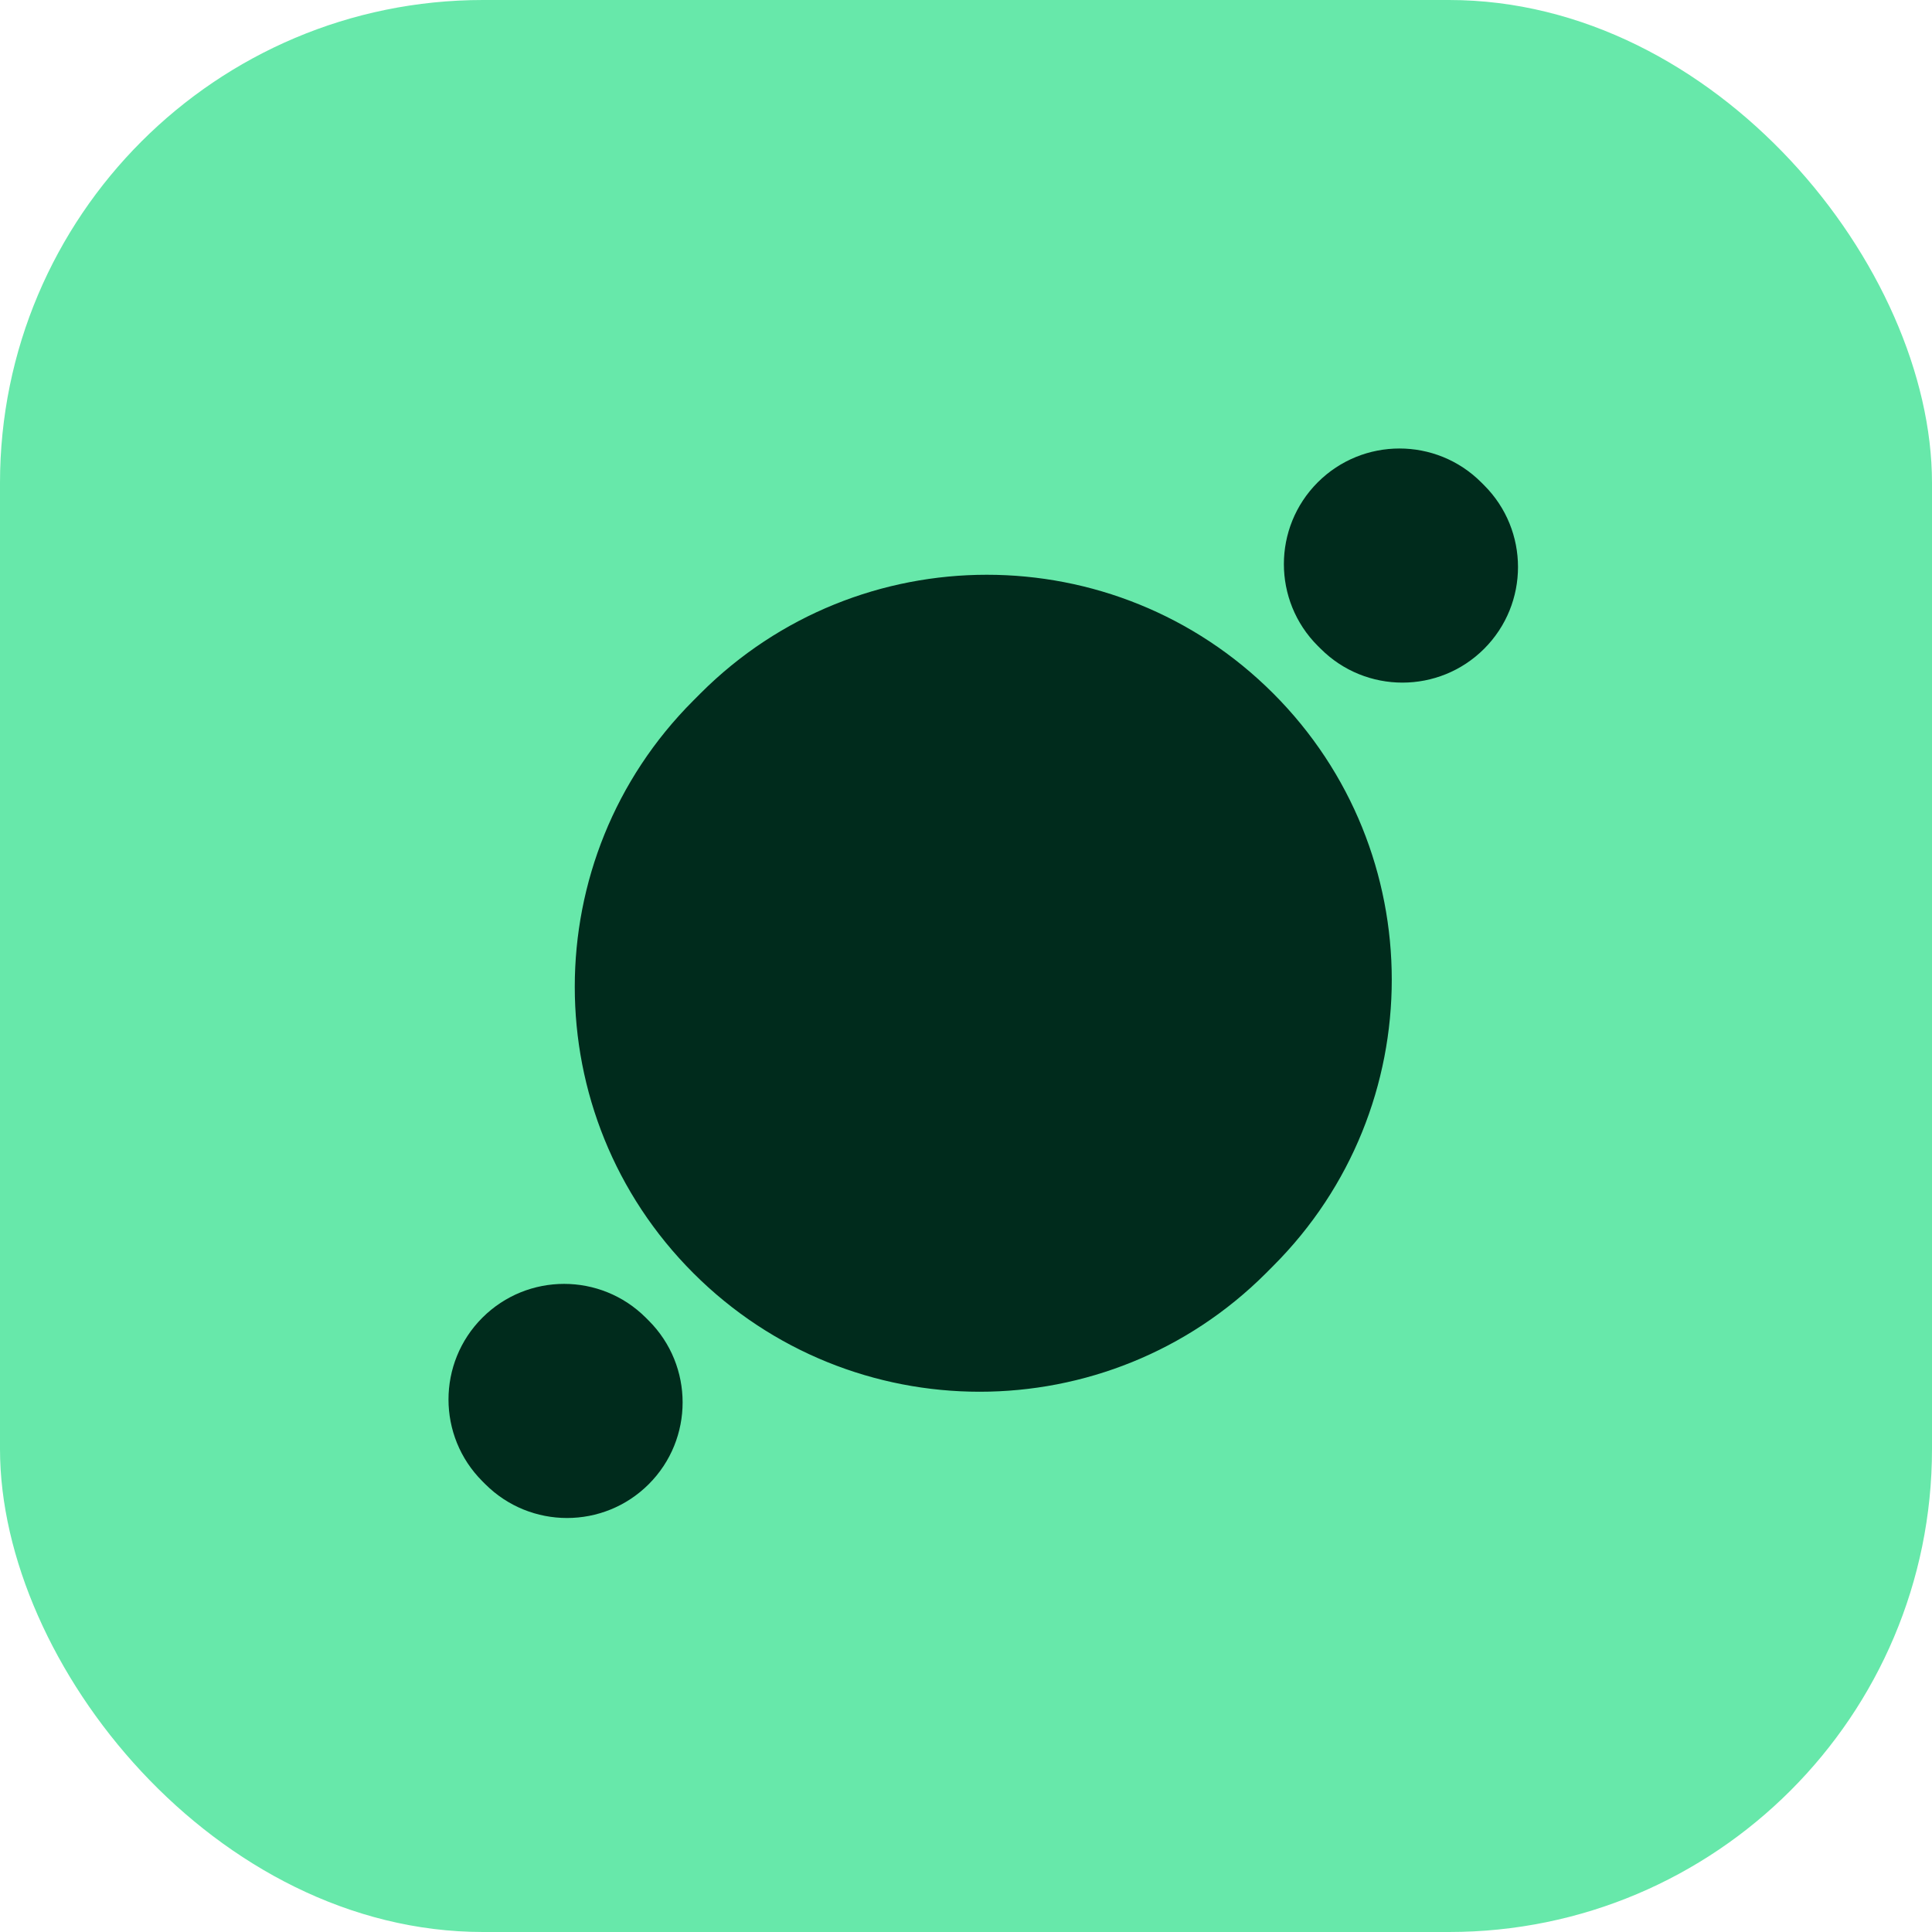
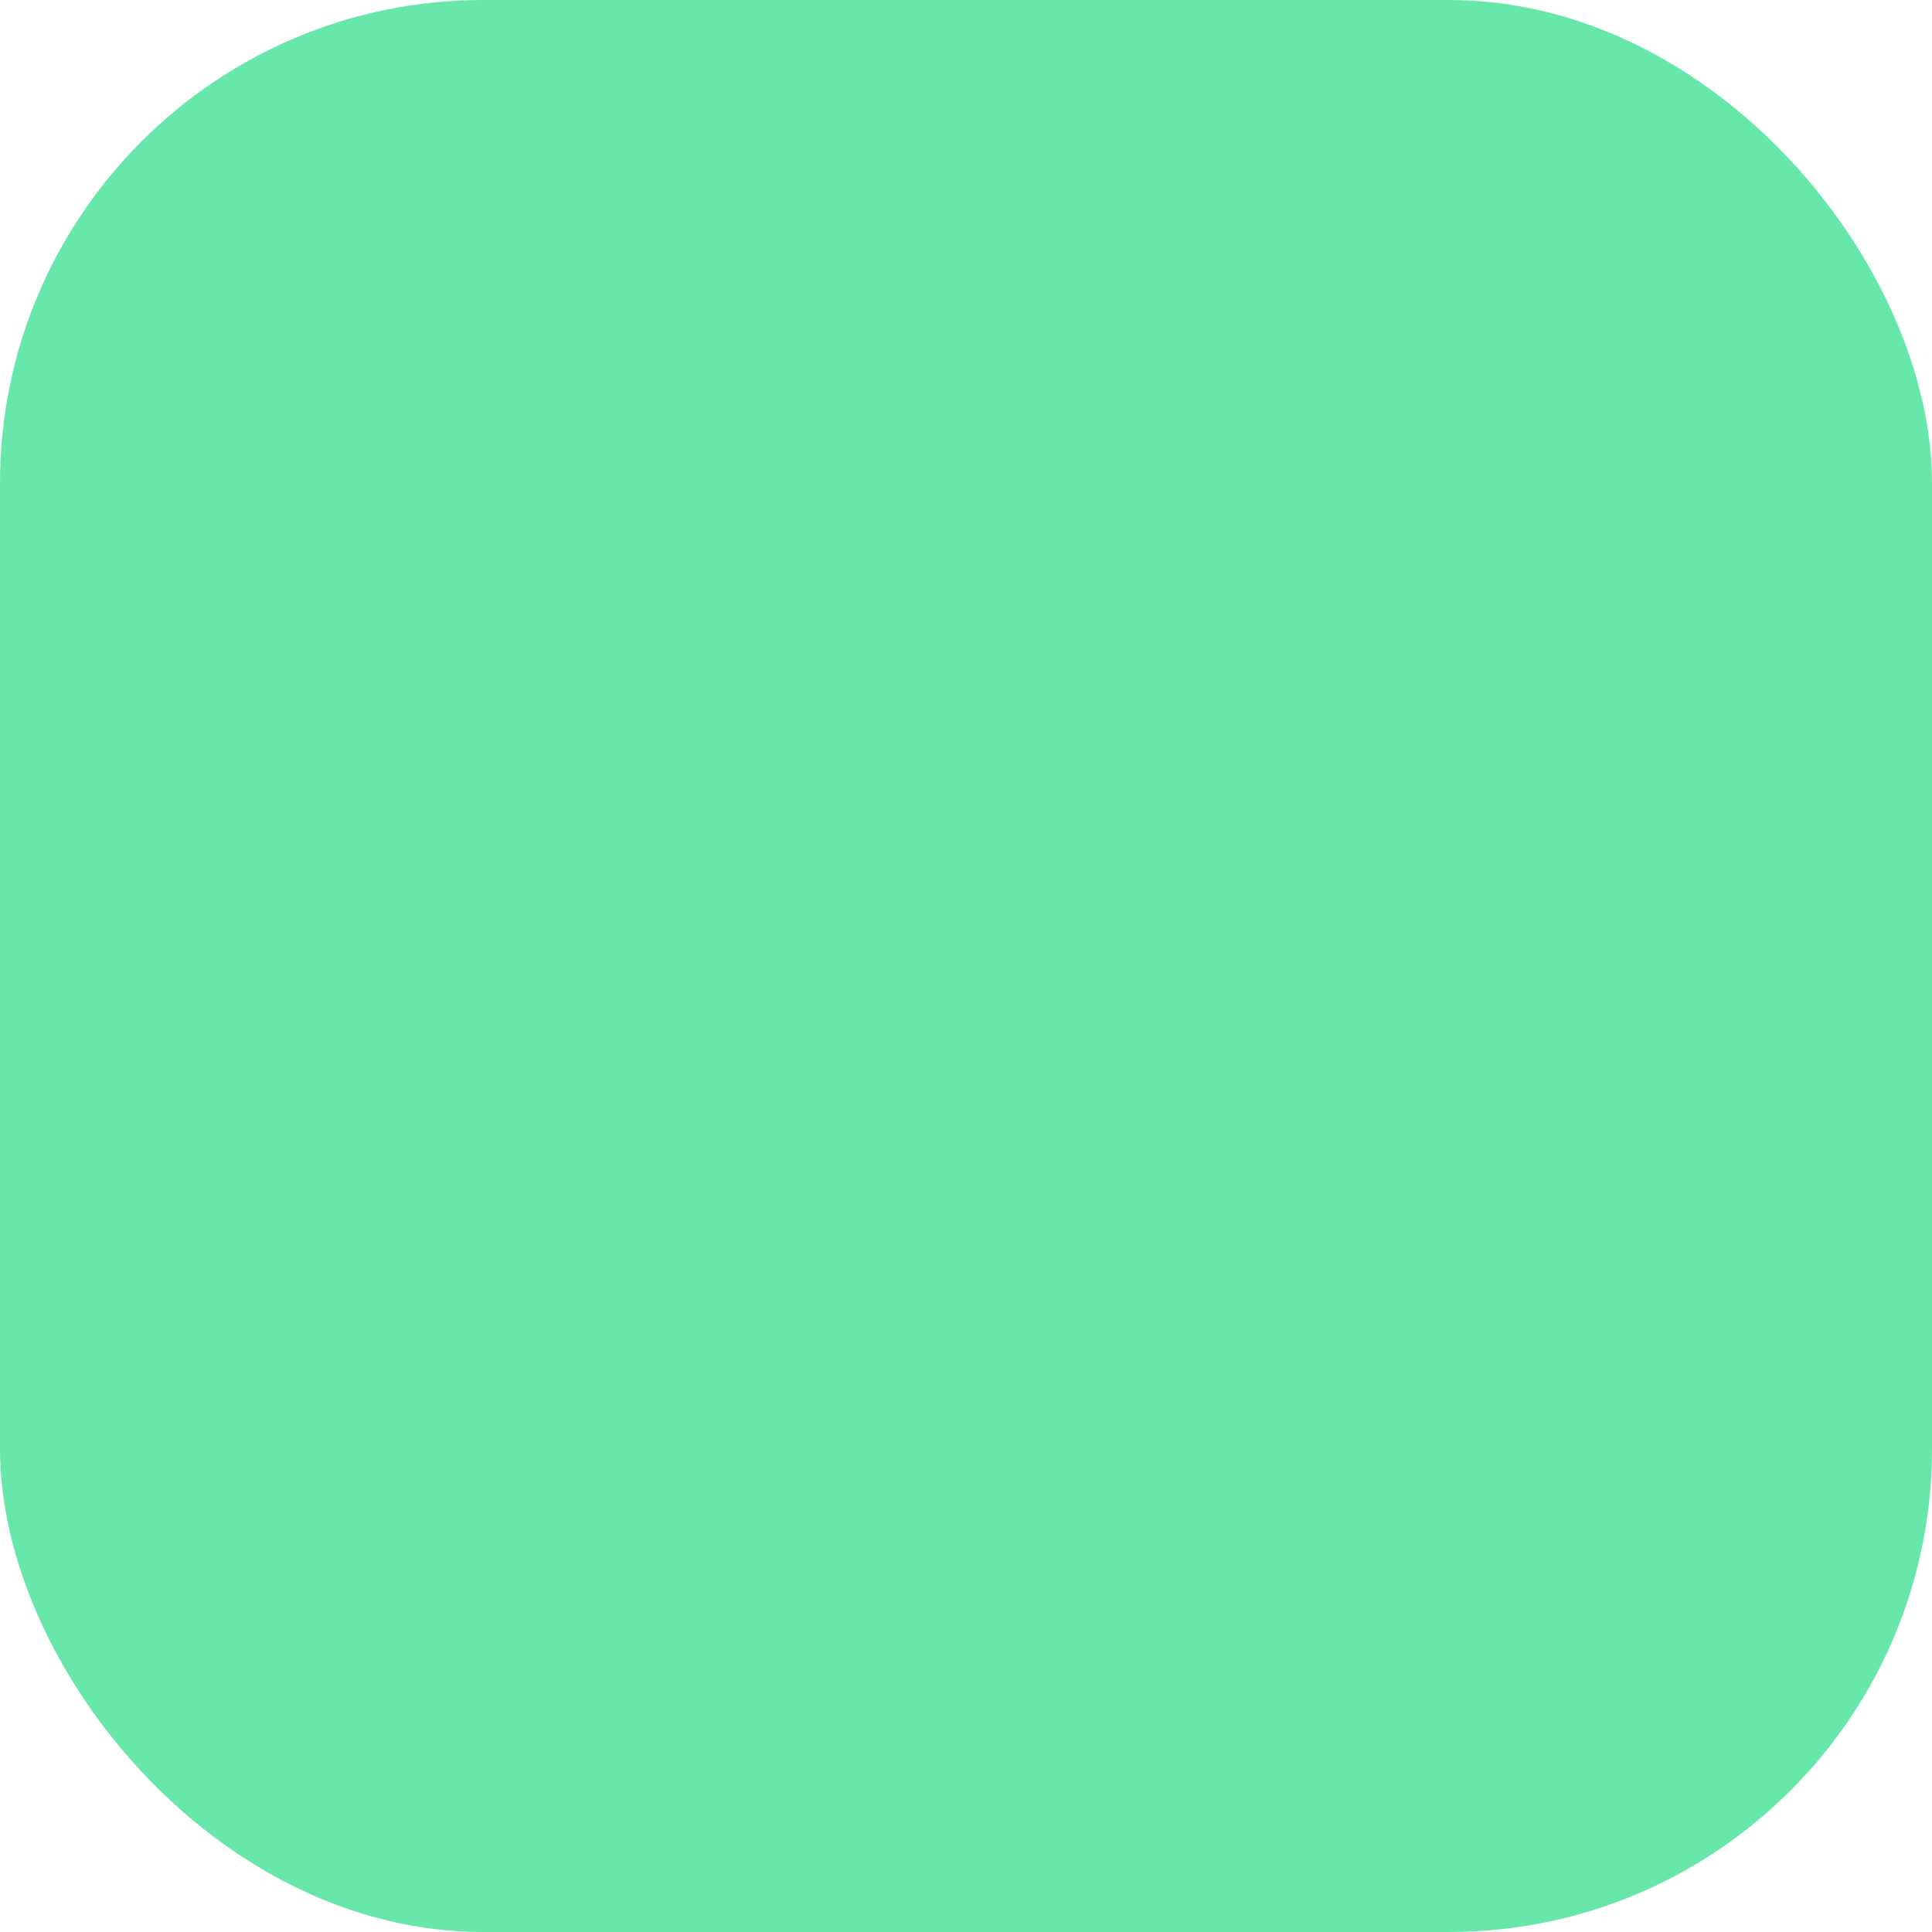
<svg xmlns="http://www.w3.org/2000/svg" width="56" height="56" viewBox="0 0 56 56" fill="none">
  <rect width="56" height="56" rx="14" fill="#67E8AA" />
-   <path d="M13.981 38.195C15.29 36.887 17.411 36.887 18.72 38.195L18.805 38.28C20.113 39.589 20.113 41.71 18.805 43.019C17.497 44.327 15.375 44.327 14.066 43.019L13.981 42.934C12.673 41.625 12.673 39.504 13.981 38.195ZM20.305 20.097C24.889 15.514 32.319 15.514 36.903 20.097C41.487 24.681 41.487 32.112 36.903 36.695L36.696 36.903C32.112 41.486 24.681 41.486 20.098 36.903C15.514 32.319 15.514 24.888 20.098 20.305L20.305 20.097ZM38.195 13.981C39.504 12.673 41.625 12.673 42.934 13.981L43.019 14.066C44.327 15.374 44.327 17.496 43.019 18.805C41.711 20.113 39.589 20.113 38.281 18.805L38.195 18.72C36.887 17.411 36.887 15.29 38.195 13.981Z" fill="#002B1C" />
</svg>